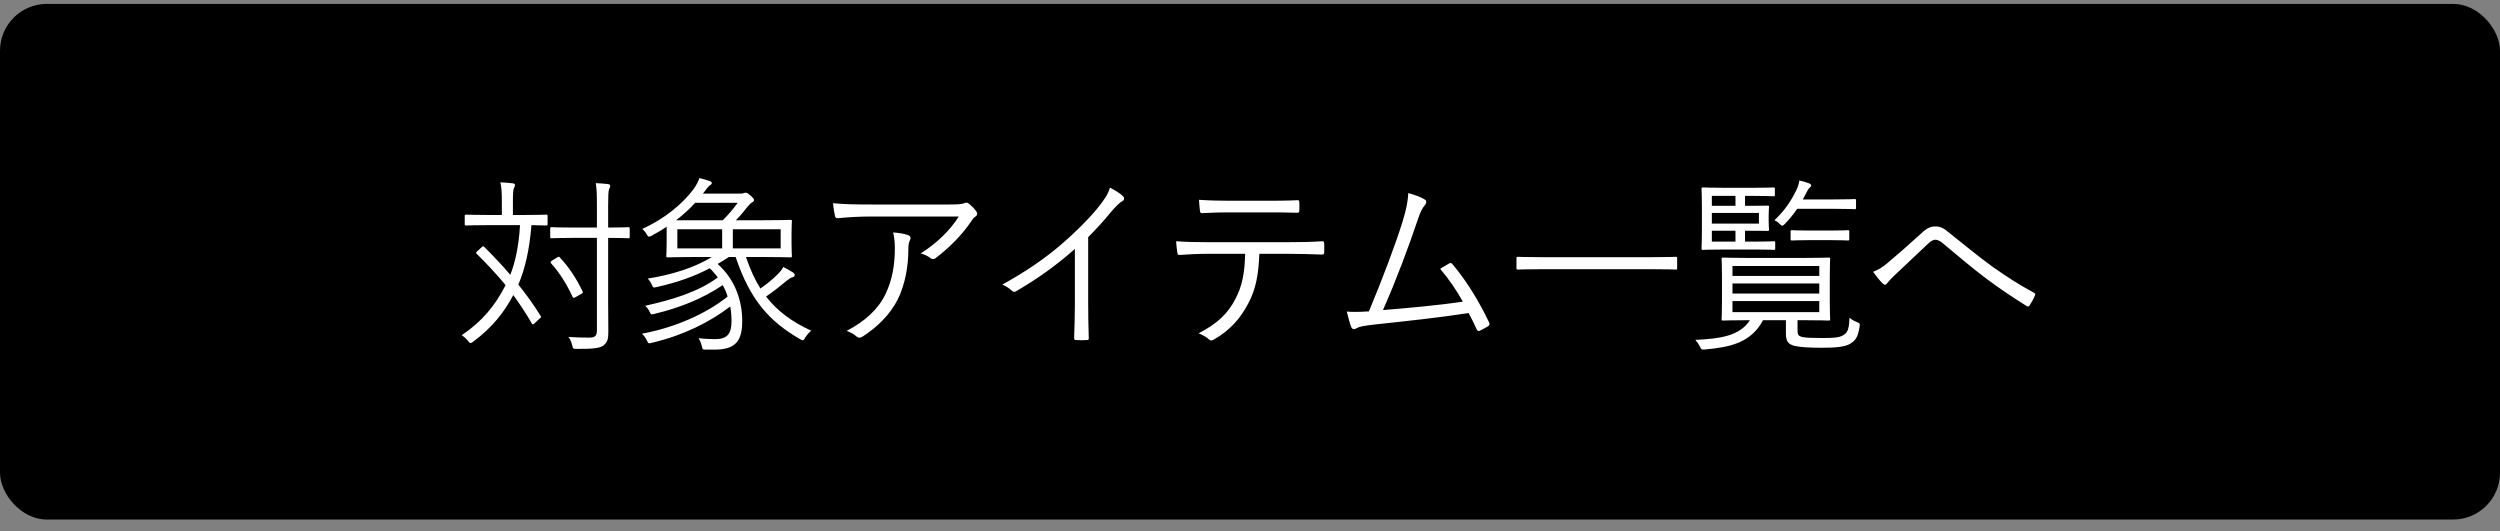
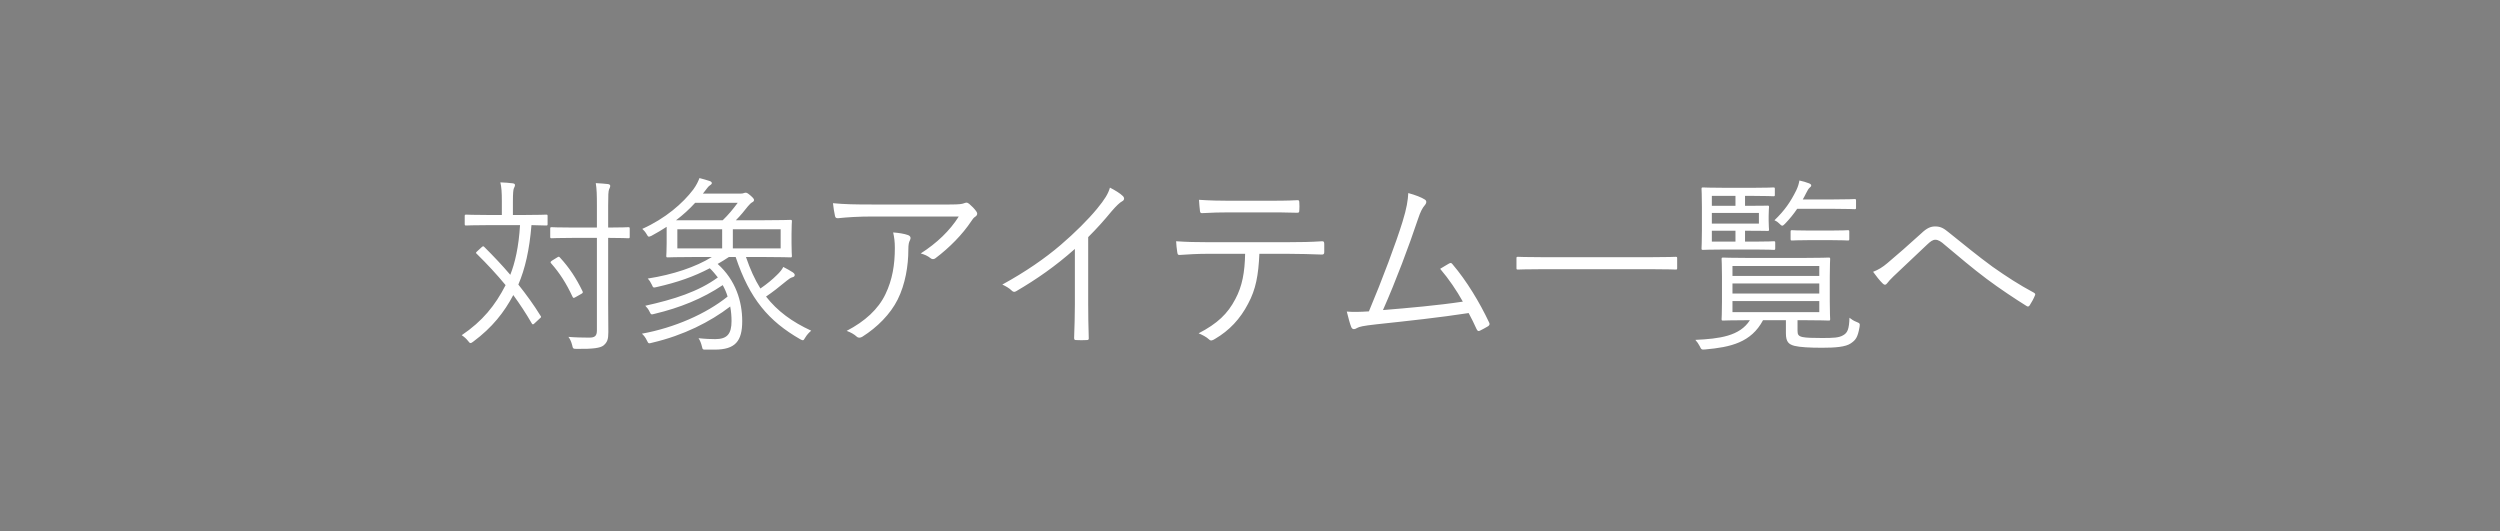
<svg xmlns="http://www.w3.org/2000/svg" width="160" height="34" viewBox="0 0 160 34" fill="none">
  <rect x="0" y="0" width="160" height="34" fill="#808080" stroke="none" />
-   <rect y="0.25" width="160" height="33" rx="3" fill="black" />
  <path d="M35.046 13.832V14.336C35.046 14.42 35.034 14.432 34.95 14.432C34.902 14.432 34.662 14.42 34.014 14.408C33.882 16.004 33.606 17.204 33.174 18.212C33.69 18.86 34.17 19.52 34.59 20.204C34.65 20.276 34.65 20.3 34.53 20.396L34.194 20.708C34.122 20.78 34.074 20.78 34.026 20.684C33.666 20.06 33.27 19.46 32.85 18.884C32.274 19.976 31.506 20.96 30.294 21.86C30.21 21.932 30.15 21.956 30.114 21.956C30.066 21.956 30.03 21.92 29.958 21.824C29.85 21.68 29.694 21.548 29.55 21.452C30.882 20.552 31.686 19.556 32.358 18.248C31.794 17.564 31.182 16.904 30.51 16.244C30.438 16.184 30.45 16.172 30.534 16.088L30.822 15.824C30.906 15.752 30.93 15.74 30.99 15.8C31.566 16.376 32.13 16.964 32.658 17.588C32.958 16.832 33.198 15.812 33.282 14.408H31.326C30.258 14.408 29.91 14.432 29.838 14.432C29.754 14.432 29.742 14.42 29.742 14.336V13.832C29.742 13.748 29.754 13.736 29.838 13.736C29.91 13.736 30.258 13.76 31.326 13.76H32.118V12.908C32.118 12.284 32.094 11.972 32.022 11.672C32.322 11.684 32.538 11.696 32.814 11.732C32.91 11.744 32.958 11.78 32.958 11.84C32.958 11.924 32.922 11.972 32.886 12.056C32.85 12.14 32.826 12.356 32.826 12.908V13.76H33.462C34.542 13.76 34.89 13.736 34.95 13.736C35.034 13.736 35.046 13.748 35.046 13.832ZM40.302 14.636V15.152C40.302 15.236 40.29 15.248 40.206 15.248C40.146 15.248 39.834 15.224 38.922 15.224V19.364C38.922 20.024 38.934 20.684 38.934 21.26C38.934 21.728 38.862 21.908 38.622 22.112C38.418 22.268 37.986 22.34 36.918 22.328C36.678 22.328 36.666 22.316 36.618 22.088C36.558 21.86 36.486 21.704 36.378 21.56C36.798 21.596 37.338 21.608 37.71 21.608C38.07 21.608 38.202 21.5 38.202 21.14V15.224H36.75C35.706 15.224 35.37 15.248 35.31 15.248C35.226 15.248 35.214 15.236 35.214 15.152V14.636C35.214 14.552 35.226 14.54 35.31 14.54C35.37 14.54 35.706 14.564 36.75 14.564H38.202V13.172C38.202 12.452 38.19 12.104 38.13 11.72C38.418 11.732 38.682 11.756 38.91 11.78C39.006 11.792 39.054 11.84 39.054 11.888C39.054 11.984 39.018 12.032 38.982 12.116C38.934 12.248 38.922 12.476 38.922 13.16V14.564C39.834 14.564 40.146 14.54 40.206 14.54C40.29 14.54 40.302 14.552 40.302 14.636ZM35.334 16.676L35.646 16.484C35.754 16.412 35.778 16.412 35.838 16.484C36.438 17.132 36.882 17.816 37.278 18.632C37.314 18.716 37.314 18.74 37.218 18.8L36.858 19.004C36.714 19.088 36.69 19.088 36.642 18.992C36.234 18.116 35.814 17.468 35.274 16.856C35.214 16.784 35.214 16.76 35.334 16.676ZM48.822 16.448H47.742C48.006 17.228 48.306 17.888 48.666 18.464C49.086 18.176 49.446 17.876 49.71 17.612C49.926 17.408 50.046 17.252 50.13 17.084C50.37 17.204 50.574 17.324 50.742 17.432C50.838 17.504 50.862 17.552 50.862 17.6C50.862 17.66 50.826 17.72 50.718 17.744C50.61 17.768 50.49 17.852 50.358 17.96C49.866 18.368 49.434 18.704 49.026 18.98C49.758 19.916 50.694 20.6 51.918 21.164C51.762 21.296 51.642 21.428 51.534 21.608C51.462 21.728 51.438 21.776 51.378 21.776C51.342 21.776 51.294 21.752 51.222 21.716C49.194 20.552 47.982 19.136 47.082 16.448H46.65C46.41 16.604 46.17 16.76 45.93 16.892C47.082 17.924 47.502 19.292 47.502 20.552C47.502 21.836 47.058 22.376 45.738 22.376H45.186C44.97 22.376 44.97 22.376 44.922 22.172C44.874 21.968 44.802 21.788 44.706 21.644C45.138 21.692 45.522 21.704 45.774 21.704C46.53 21.704 46.818 21.38 46.818 20.552C46.818 20.252 46.794 19.94 46.734 19.616C45.45 20.6 43.746 21.464 41.742 21.932C41.514 21.992 41.502 22.004 41.406 21.8C41.31 21.596 41.202 21.464 41.082 21.356C43.17 20.972 45.174 20.096 46.566 18.98C46.494 18.728 46.386 18.488 46.254 18.248C44.97 19.112 43.506 19.7 41.898 20.084C41.67 20.144 41.67 20.144 41.574 19.952C41.502 19.796 41.406 19.676 41.298 19.568C43.134 19.16 44.694 18.668 45.942 17.756C45.786 17.564 45.63 17.36 45.426 17.168C44.394 17.708 43.362 18.068 42.042 18.368C41.802 18.428 41.802 18.416 41.718 18.224C41.646 18.068 41.562 17.936 41.454 17.828C43.074 17.576 44.538 17.084 45.558 16.448H44.502C43.278 16.448 42.798 16.472 42.738 16.472C42.654 16.472 42.642 16.46 42.642 16.376C42.642 16.304 42.666 16.088 42.666 15.56V14.516C42.366 14.708 42.054 14.9 41.694 15.092C41.502 15.176 41.49 15.176 41.382 14.984C41.298 14.84 41.202 14.732 41.106 14.648C42.582 13.988 43.71 13.004 44.37 12.128C44.574 11.852 44.694 11.588 44.766 11.396C45.042 11.468 45.246 11.528 45.426 11.588C45.498 11.612 45.558 11.66 45.558 11.72C45.558 11.78 45.474 11.84 45.402 11.888C45.33 11.936 45.246 12.056 45.042 12.32L44.982 12.392H47.358C47.502 12.392 47.55 12.38 47.61 12.356C47.646 12.344 47.682 12.332 47.718 12.332C47.79 12.332 47.85 12.356 48.03 12.512C48.21 12.668 48.258 12.74 48.258 12.8C48.258 12.86 48.222 12.908 48.126 12.956C48.054 12.992 47.958 13.1 47.862 13.208C47.634 13.496 47.406 13.784 47.094 14.096H48.822C50.034 14.096 50.514 14.072 50.586 14.072C50.67 14.072 50.682 14.084 50.682 14.168C50.682 14.228 50.658 14.396 50.658 14.96V15.596C50.658 16.148 50.682 16.304 50.682 16.376C50.682 16.46 50.67 16.472 50.586 16.472C50.514 16.472 50.034 16.448 48.822 16.448ZM49.962 15.896V14.672H46.902V15.896H49.962ZM46.218 15.896V14.672H43.35V15.896H46.218ZM47.214 12.98H44.49C44.118 13.388 43.722 13.748 43.266 14.096H46.254C46.614 13.748 46.902 13.4 47.214 12.98ZM61.362 13.856H55.878C54.93 13.856 54.222 13.904 53.646 13.964C53.514 13.976 53.466 13.928 53.442 13.832C53.394 13.628 53.334 13.256 53.31 13.004C54.042 13.076 54.75 13.088 55.782 13.088H60.774C61.446 13.088 61.566 13.052 61.674 13.016C61.734 12.992 61.806 12.968 61.854 12.968C61.914 12.968 61.974 13.004 62.034 13.052C62.202 13.196 62.346 13.34 62.478 13.52C62.574 13.64 62.562 13.772 62.418 13.868C62.31 13.928 62.226 14.06 62.154 14.168C61.602 14.996 60.786 15.836 59.862 16.532C59.766 16.604 59.646 16.604 59.55 16.52C59.37 16.376 59.178 16.292 58.926 16.22C59.958 15.56 60.786 14.768 61.362 13.856ZM54.186 21.176C55.362 20.564 56.214 19.784 56.67 18.824C57.114 17.9 57.27 16.94 57.27 15.872C57.27 15.476 57.234 15.2 57.162 14.876C57.51 14.9 57.882 14.96 58.11 15.044C58.302 15.116 58.302 15.248 58.23 15.392C58.17 15.5 58.134 15.644 58.134 15.98C58.134 17 57.942 18.188 57.45 19.172C56.982 20.108 56.142 20.948 55.194 21.548C55.074 21.62 54.942 21.644 54.834 21.548C54.666 21.392 54.45 21.272 54.186 21.176ZM69.644 15.176V19.448C69.644 20.168 69.656 20.852 69.68 21.62C69.692 21.728 69.656 21.764 69.56 21.764C69.344 21.776 69.08 21.776 68.864 21.764C68.768 21.764 68.744 21.728 68.744 21.62C68.768 20.9 68.792 20.18 68.792 19.484V15.932C67.532 17.048 66.356 17.864 65.024 18.644C64.916 18.704 64.832 18.68 64.748 18.596C64.592 18.44 64.376 18.32 64.148 18.212C65.636 17.396 66.884 16.532 67.88 15.68C68.792 14.9 69.644 14.048 70.208 13.364C70.712 12.752 70.928 12.392 71.036 12.008C71.36 12.176 71.684 12.368 71.864 12.548C71.984 12.668 71.96 12.812 71.816 12.884C71.672 12.956 71.444 13.172 71.144 13.52C70.64 14.132 70.208 14.612 69.644 15.176ZM82.448 16.244H80.6C80.54 17.612 80.372 18.524 79.88 19.436C79.376 20.408 78.68 21.152 77.756 21.692C77.6 21.788 77.492 21.836 77.384 21.728C77.204 21.56 76.964 21.44 76.712 21.332C77.912 20.708 78.572 20.084 79.064 19.136C79.508 18.308 79.664 17.42 79.688 16.244H77.24C76.64 16.244 76.016 16.28 75.512 16.316C75.38 16.328 75.368 16.28 75.344 16.136C75.308 15.944 75.284 15.644 75.272 15.44C75.968 15.488 76.568 15.5 77.24 15.5H82.436C83.264 15.5 83.876 15.488 84.62 15.44C84.728 15.44 84.752 15.488 84.752 15.632V16.136C84.752 16.256 84.704 16.292 84.596 16.292C83.9 16.268 83.216 16.244 82.448 16.244ZM80.996 13.592H78.668C78.14 13.592 77.54 13.604 76.952 13.64C76.832 13.652 76.808 13.604 76.796 13.484C76.772 13.292 76.748 13.016 76.736 12.788C77.444 12.836 78.128 12.848 78.668 12.848H80.996C81.632 12.848 82.388 12.848 83.024 12.812C83.132 12.8 83.156 12.848 83.156 12.968C83.168 13.124 83.168 13.304 83.156 13.448C83.156 13.592 83.132 13.616 83.012 13.616C82.364 13.592 81.62 13.592 80.996 13.592ZM90.13 12.356C90.574 12.476 90.982 12.632 91.198 12.776C91.306 12.848 91.318 12.98 91.186 13.136C91.042 13.292 90.898 13.568 90.754 14.012C90.166 15.764 89.35 17.948 88.51 19.844C90.13 19.712 92.038 19.544 93.622 19.304C93.226 18.596 92.734 17.864 92.17 17.204C92.362 17.096 92.554 16.964 92.734 16.868C92.854 16.796 92.902 16.832 92.974 16.928C93.862 17.972 94.69 19.34 95.302 20.636C95.362 20.744 95.326 20.816 95.242 20.876C95.062 20.984 94.882 21.08 94.714 21.164C94.618 21.212 94.558 21.188 94.498 21.056C94.342 20.72 94.174 20.36 93.994 20.036C92.11 20.324 90.214 20.528 88.09 20.756C87.214 20.852 86.998 20.912 86.866 20.984C86.698 21.092 86.554 21.104 86.482 20.936C86.41 20.768 86.302 20.384 86.194 19.94C86.626 19.976 87.022 19.964 87.61 19.928C88.474 17.876 89.35 15.524 89.758 14.204C90.034 13.316 90.106 12.812 90.13 12.356ZM107.338 16.532V17.156C107.338 17.24 107.326 17.252 107.242 17.252C107.182 17.252 106.798 17.228 105.658 17.228H98.734C97.594 17.228 97.21 17.252 97.15 17.252C97.066 17.252 97.054 17.24 97.054 17.156V16.532C97.054 16.448 97.066 16.436 97.15 16.436C97.21 16.436 97.594 16.46 98.734 16.46H105.658C106.798 16.46 107.182 16.436 107.242 16.436C107.326 16.436 107.338 16.448 107.338 16.532ZM115.042 20.492V21.164C115.042 21.404 115.09 21.512 115.366 21.572C115.594 21.62 116.026 21.632 116.59 21.632C117.334 21.632 117.694 21.62 117.97 21.452C118.246 21.296 118.342 21.056 118.366 20.336C118.498 20.444 118.63 20.528 118.81 20.6C119.014 20.684 119.05 20.696 119.014 20.912C118.894 21.62 118.75 21.764 118.462 21.968C118.126 22.208 117.442 22.256 116.602 22.256C115.822 22.256 115.186 22.22 114.85 22.136C114.49 22.04 114.298 21.896 114.298 21.332V20.492H112.834C112.078 21.92 110.758 22.22 109.138 22.364C108.898 22.388 108.886 22.376 108.778 22.148C108.706 22.004 108.61 21.872 108.502 21.752C110.05 21.68 111.346 21.512 111.994 20.492H111.934C110.758 20.492 110.338 20.516 110.278 20.516C110.194 20.516 110.182 20.504 110.182 20.42C110.182 20.348 110.206 20.084 110.206 19.316V17.696C110.206 16.916 110.182 16.652 110.182 16.58C110.182 16.496 110.194 16.484 110.278 16.484C110.338 16.484 110.758 16.508 111.934 16.508H115.378C116.554 16.508 116.962 16.484 117.034 16.484C117.118 16.484 117.13 16.496 117.13 16.58C117.13 16.652 117.106 16.916 117.106 17.696V19.316C117.106 20.084 117.13 20.348 117.13 20.42C117.13 20.504 117.118 20.516 117.034 20.516C116.962 20.516 116.554 20.492 115.378 20.492H115.042ZM116.434 19.976V19.268H110.878V19.976H116.434ZM116.434 18.788V18.14H110.878V18.788H116.434ZM116.434 17.66V17.024H110.878V17.66H116.434ZM113.614 15.536V15.896C113.614 15.98 113.602 15.992 113.518 15.992C113.458 15.992 113.182 15.968 112.282 15.968H110.458C109.45 15.968 109.054 15.992 108.994 15.992C108.91 15.992 108.898 15.98 108.898 15.896C108.898 15.824 108.922 15.5 108.922 14.732V13.256C108.922 12.476 108.898 12.152 108.898 12.092C108.898 12.008 108.91 11.996 108.994 11.996C109.054 11.996 109.45 12.02 110.458 12.02H112.138C113.134 12.02 113.434 11.996 113.494 11.996C113.578 11.996 113.59 12.008 113.59 12.092V12.464C113.59 12.548 113.578 12.56 113.494 12.56C113.434 12.56 113.134 12.536 112.138 12.536H111.682V13.172H111.898C112.762 13.172 113.062 13.16 113.134 13.16C113.206 13.16 113.218 13.172 113.218 13.256C113.218 13.316 113.194 13.448 113.194 13.808V14.132C113.194 14.504 113.218 14.624 113.218 14.684C113.218 14.768 113.206 14.78 113.134 14.78C113.062 14.78 112.75 14.768 111.886 14.768H111.682V15.464H112.282C113.182 15.464 113.458 15.44 113.518 15.44C113.602 15.44 113.614 15.452 113.614 15.536ZM112.57 14.312V13.628H109.558V14.312H112.57ZM111.07 15.464V14.768H109.558V15.464H111.07ZM111.07 13.172V12.536H109.558V13.172H111.07ZM118.786 12.836V13.292C118.786 13.376 118.774 13.388 118.69 13.388C118.618 13.388 118.318 13.364 117.346 13.364H115.018C114.802 13.688 114.538 14.012 114.238 14.324C114.154 14.408 114.106 14.444 114.07 14.444C114.01 14.444 113.962 14.396 113.866 14.3C113.77 14.204 113.698 14.156 113.566 14.096C114.238 13.448 114.598 12.908 114.958 12.188C115.078 11.936 115.126 11.756 115.162 11.552C115.378 11.6 115.594 11.66 115.774 11.732C115.87 11.768 115.918 11.816 115.918 11.864C115.918 11.924 115.882 11.96 115.81 12.02C115.738 12.08 115.69 12.176 115.582 12.38C115.522 12.512 115.45 12.632 115.378 12.764H117.346C118.318 12.764 118.618 12.74 118.69 12.74C118.774 12.74 118.786 12.752 118.786 12.836ZM118.354 14.828V15.296C118.354 15.38 118.342 15.392 118.258 15.392C118.198 15.392 117.946 15.368 117.094 15.368H115.858C115.018 15.368 114.754 15.392 114.694 15.392C114.61 15.392 114.598 15.38 114.598 15.296V14.828C114.598 14.744 114.61 14.732 114.694 14.732C114.754 14.732 115.018 14.756 115.858 14.756H117.094C117.946 14.756 118.198 14.732 118.258 14.732C118.342 14.732 118.354 14.744 118.354 14.828ZM119.878 17.396C120.214 17.264 120.478 17.108 120.802 16.832C121.402 16.328 122.158 15.668 122.962 14.936C123.322 14.588 123.574 14.492 123.85 14.492C124.222 14.492 124.414 14.624 124.738 14.888C125.698 15.656 126.538 16.352 127.522 17.072C128.446 17.72 129.202 18.212 130.162 18.728C130.246 18.776 130.27 18.824 130.246 18.884C130.162 19.1 130.018 19.364 129.898 19.544C129.838 19.628 129.778 19.64 129.694 19.58C128.998 19.148 127.966 18.464 127.15 17.852C126.25 17.18 125.35 16.412 124.474 15.68C124.234 15.464 124.054 15.344 123.862 15.344C123.694 15.344 123.55 15.452 123.346 15.644C122.638 16.316 121.762 17.144 121.174 17.696C120.982 17.888 120.874 17.996 120.778 18.128C120.694 18.248 120.598 18.248 120.502 18.152C120.322 17.984 120.046 17.636 119.878 17.396Z" fill="white" />
</svg>